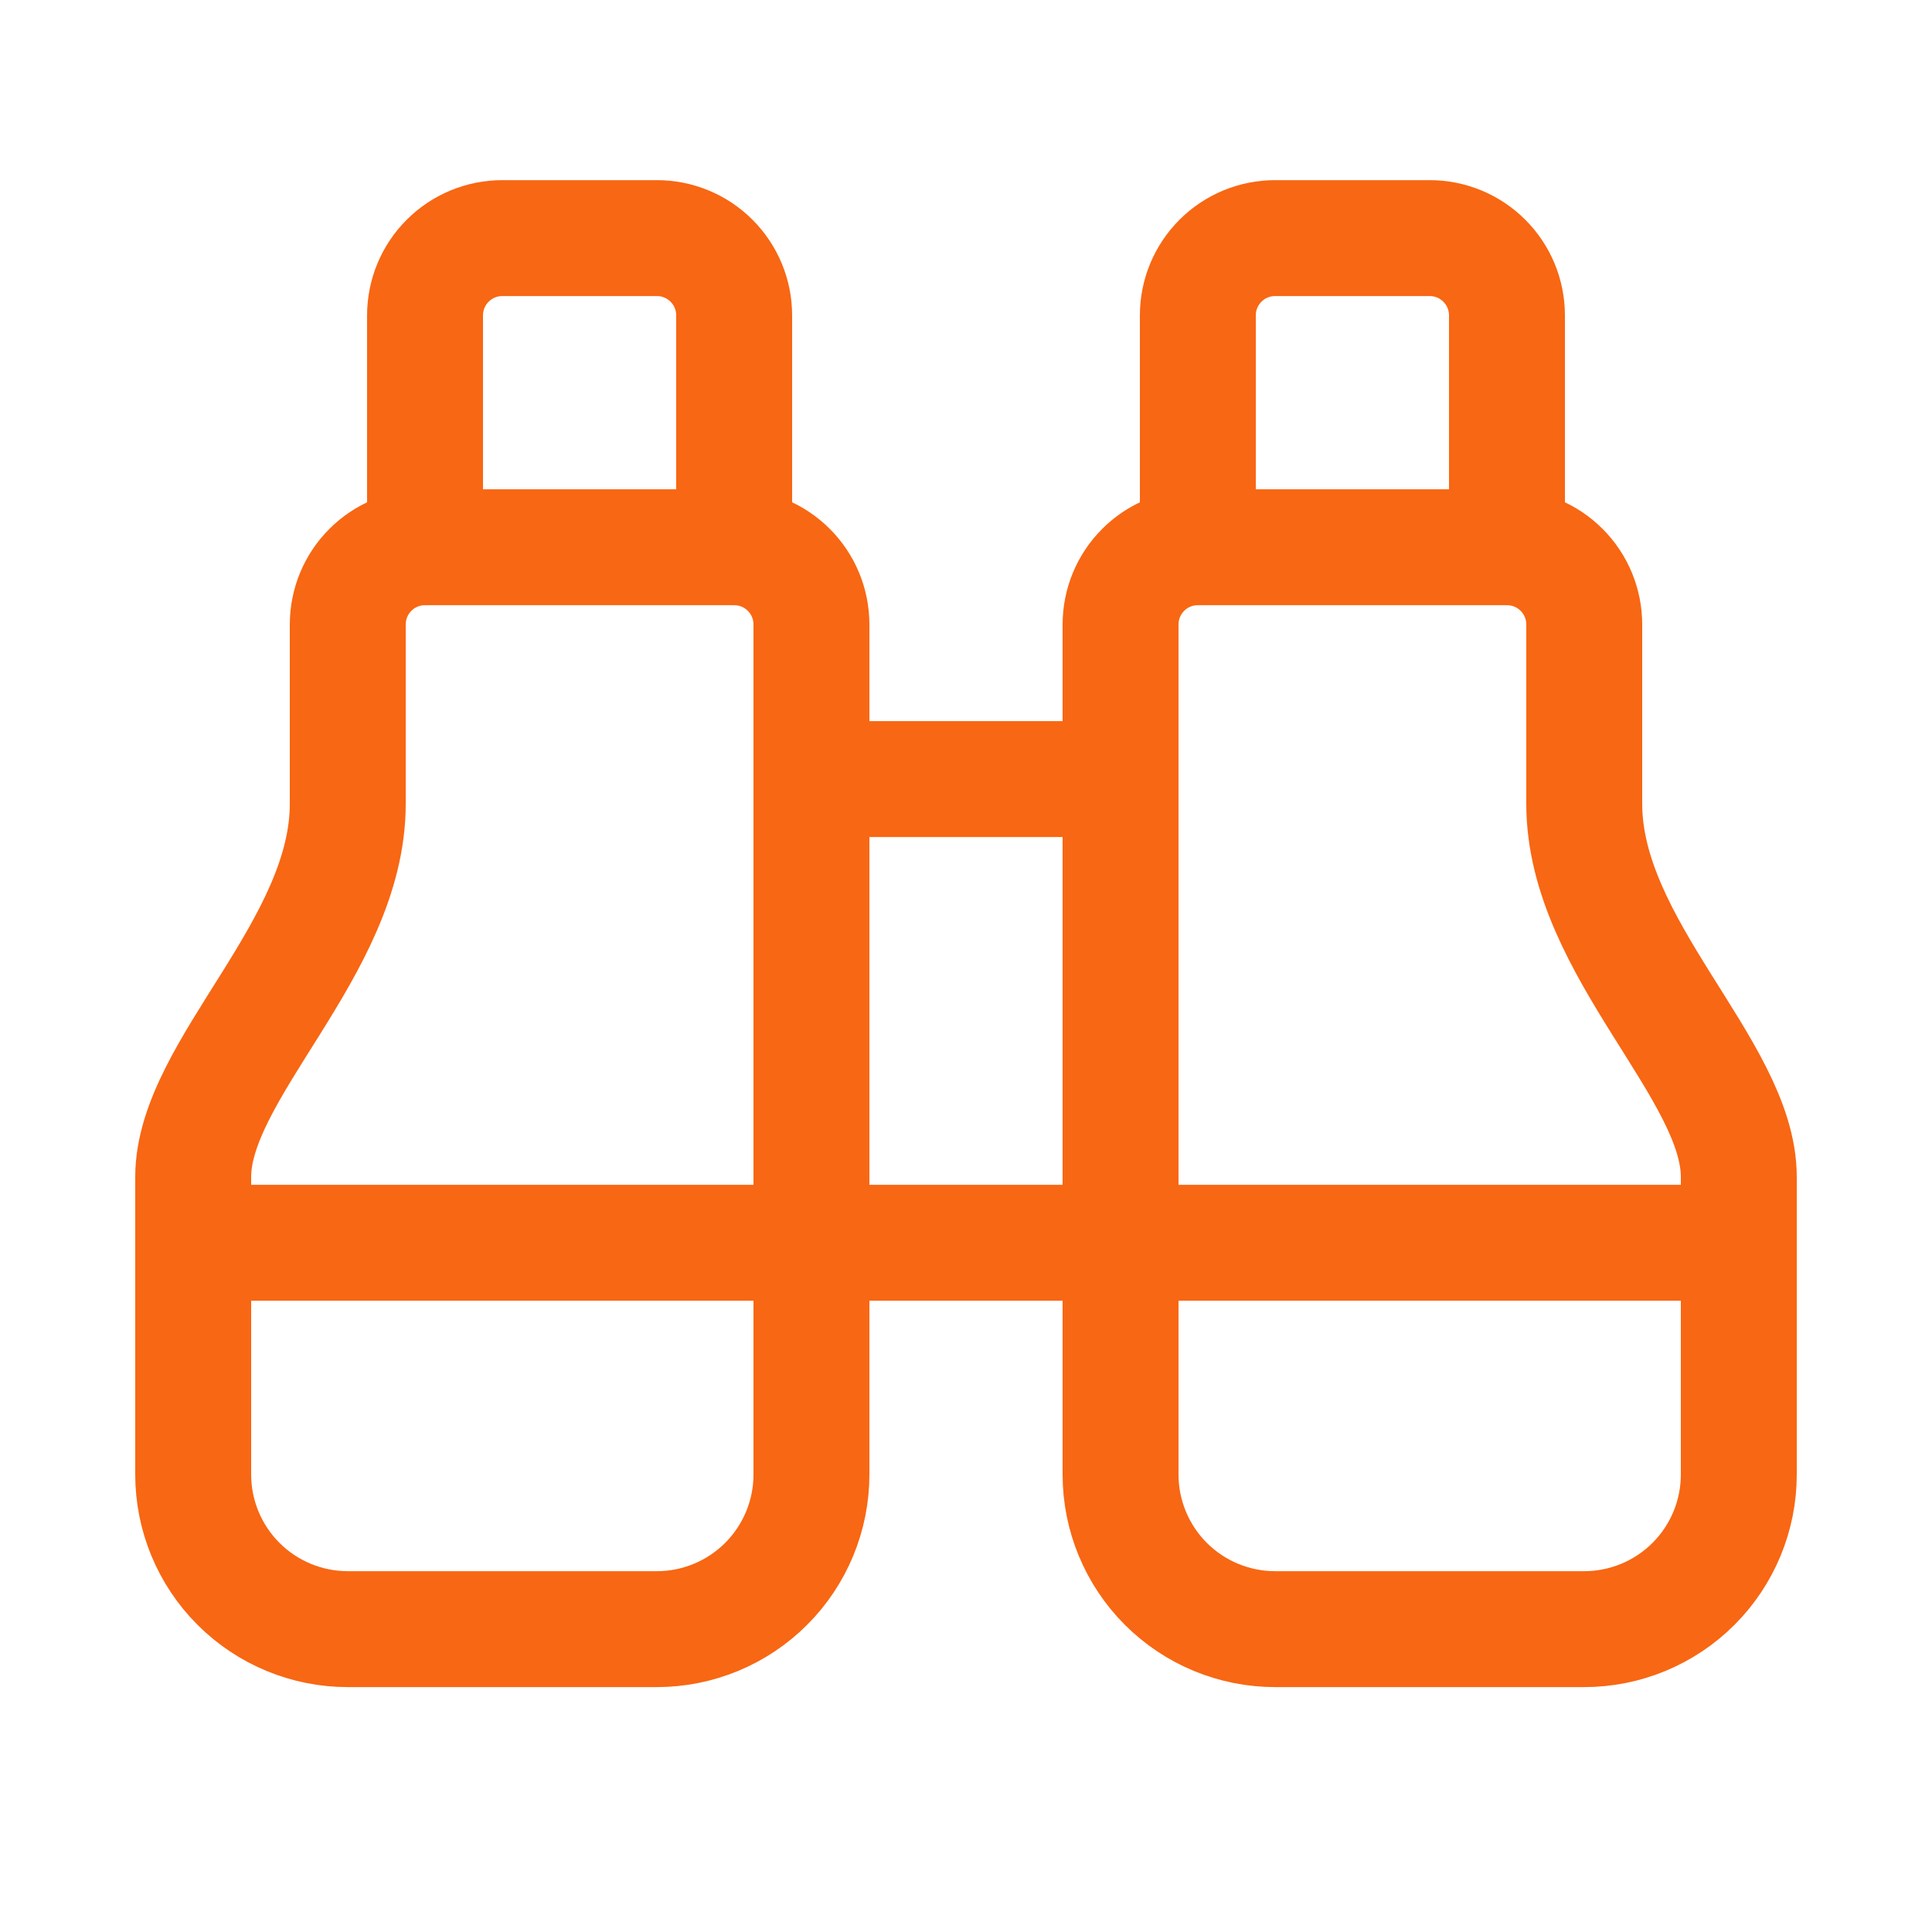
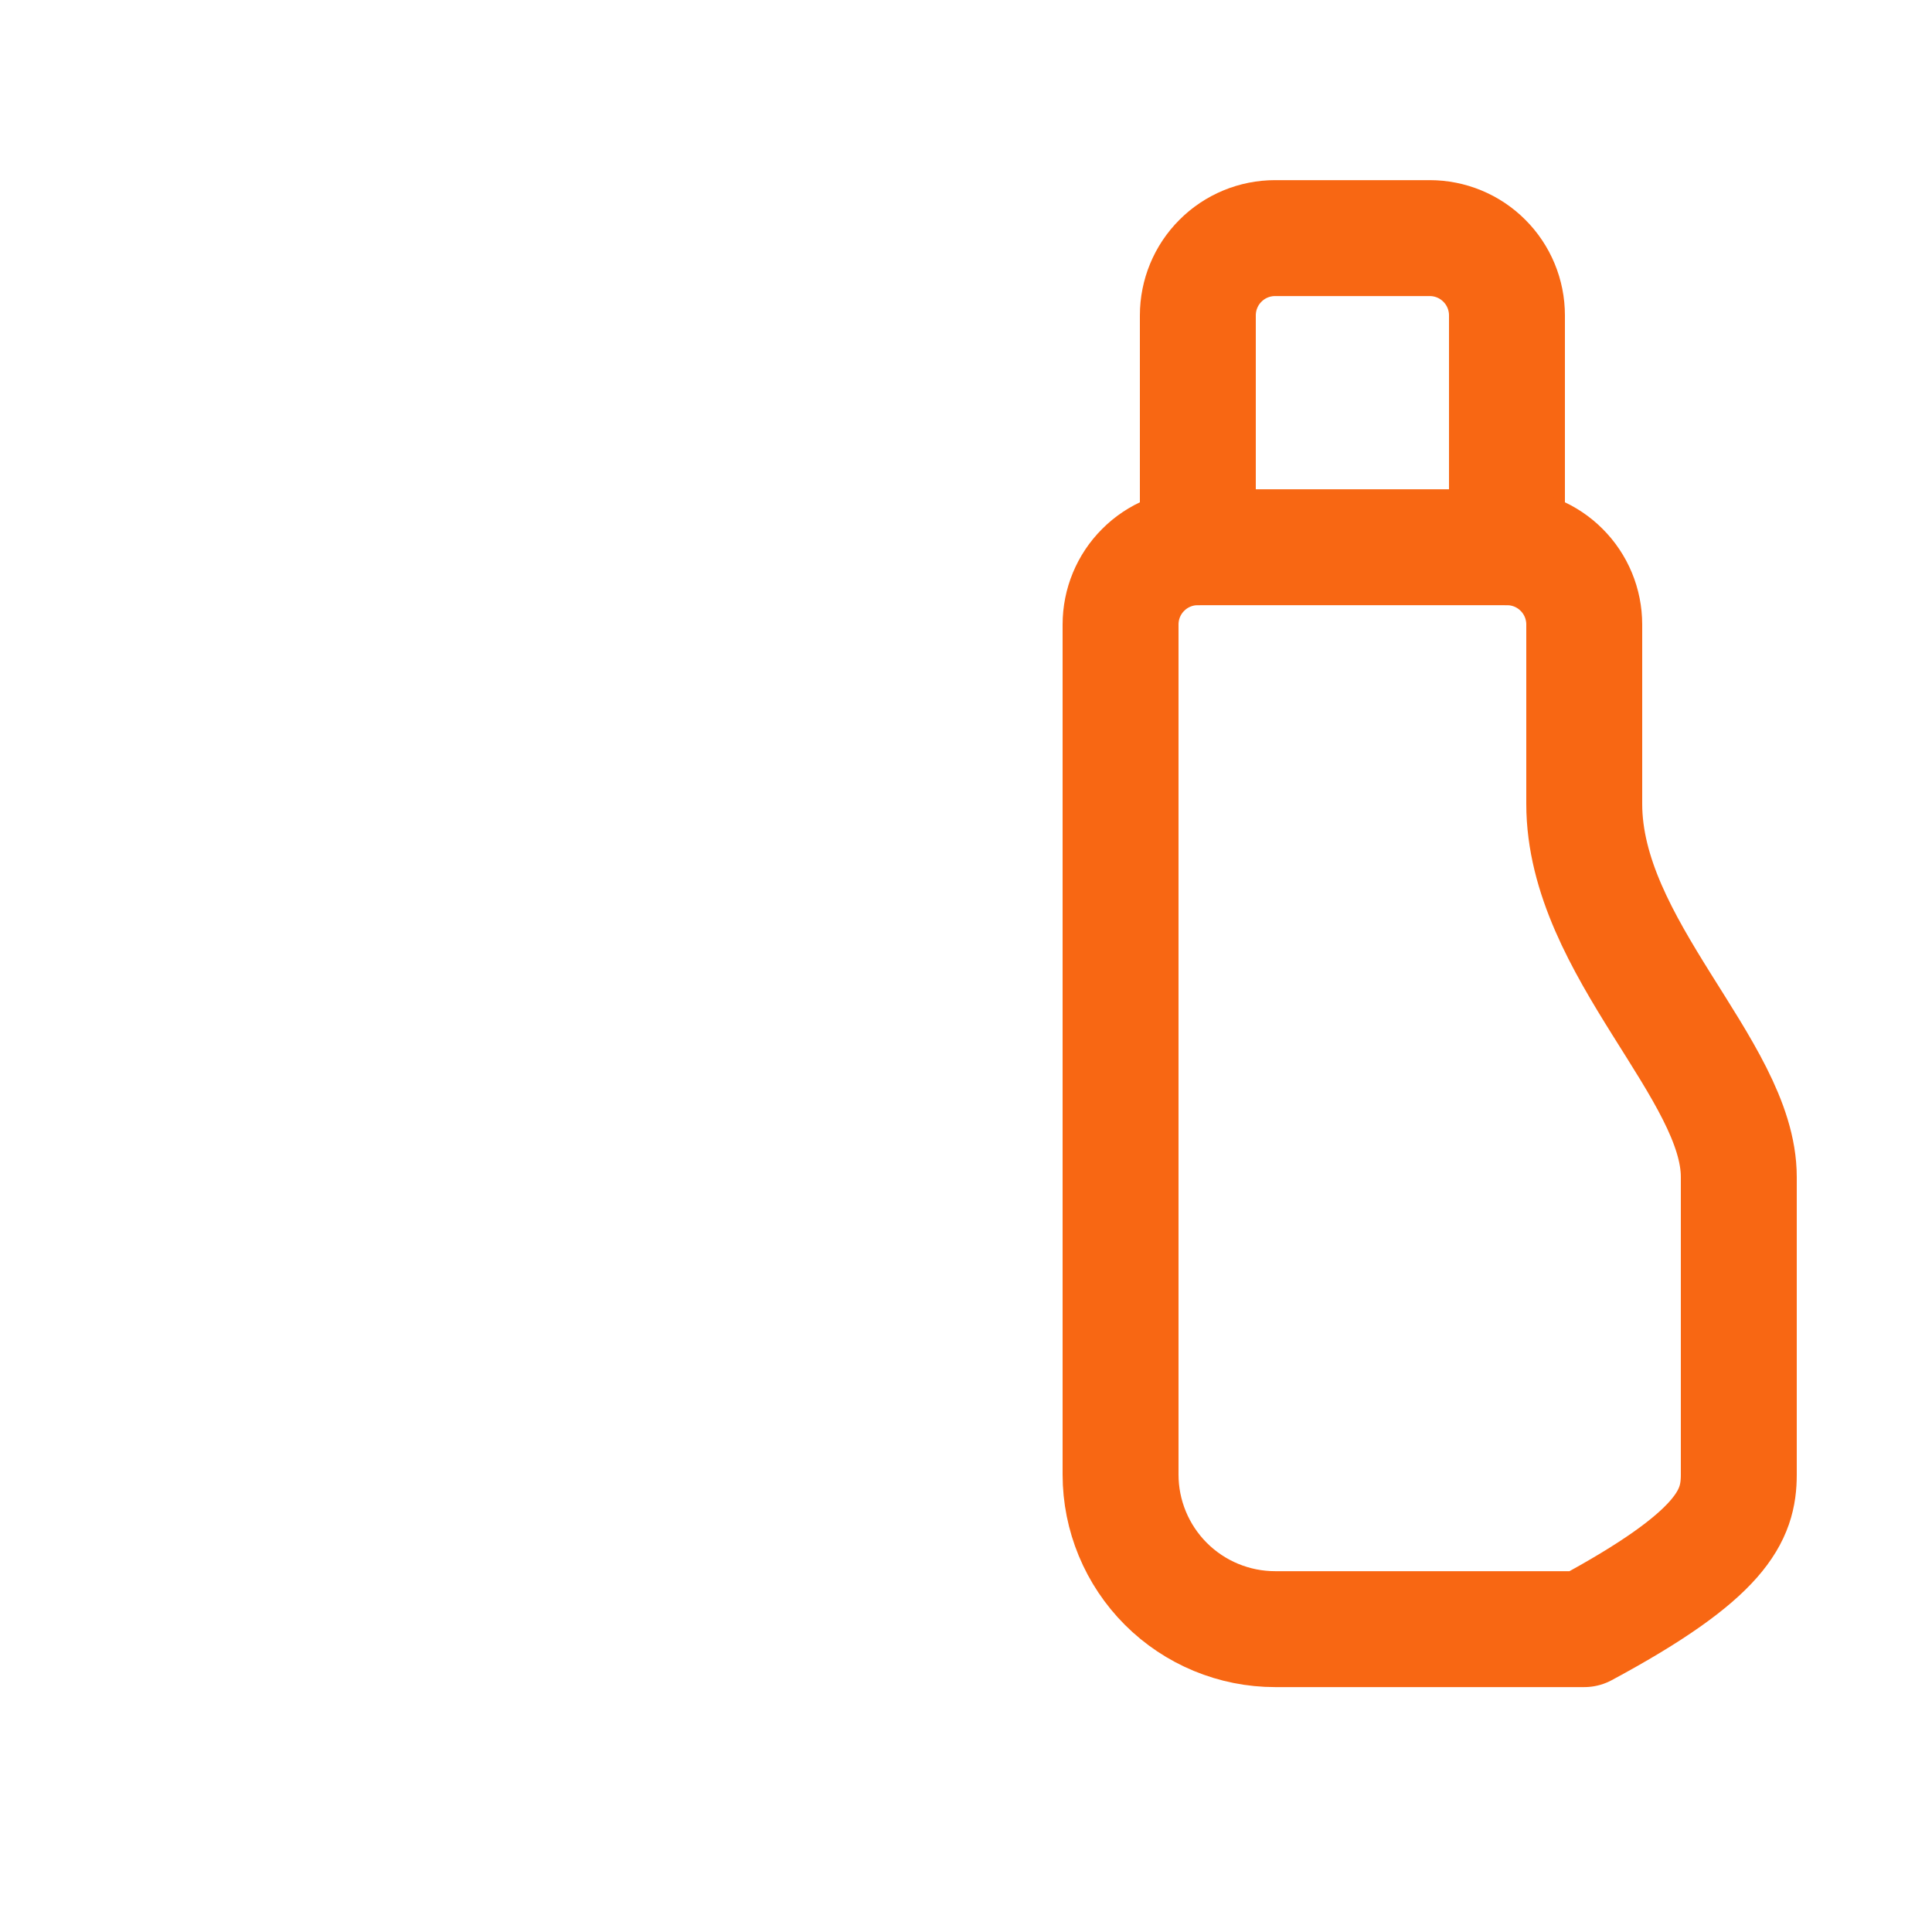
<svg xmlns="http://www.w3.org/2000/svg" width="25" height="25" viewBox="0 0 25 25" fill="none">
-   <path d="M10.5 10.081H14.5" stroke="#F86713" stroke-width="1.5" stroke-linecap="round" stroke-linejoin="round" />
  <path d="M19.5 7.081V4.081C19.5 3.816 19.395 3.561 19.207 3.374C19.02 3.186 18.765 3.081 18.5 3.081H16.5C16.235 3.081 15.98 3.186 15.793 3.374C15.605 3.561 15.5 3.816 15.5 4.081V7.081" stroke="#F86713" stroke-width="1.5" stroke-linecap="round" stroke-linejoin="round" />
-   <path d="M20.5 21.081C21.03 21.081 21.539 20.87 21.914 20.495C22.289 20.12 22.5 19.611 22.5 19.081V15.23C22.5 13.84 20.5 12.268 20.5 10.401V8.081C20.5 7.816 20.395 7.561 20.207 7.374C20.02 7.186 19.765 7.081 19.5 7.081H15.5C15.235 7.081 14.98 7.186 14.793 7.374C14.605 7.561 14.5 7.816 14.5 8.081V19.081C14.5 19.611 14.711 20.12 15.086 20.495C15.461 20.87 15.97 21.081 16.5 21.081H20.5Z" stroke="#F86713" stroke-width="1.5" stroke-linecap="round" stroke-linejoin="round" />
-   <path d="M22.5 16.081H2.5" stroke="#F86713" stroke-width="1.5" stroke-linecap="round" stroke-linejoin="round" />
-   <path d="M4.5 21.081C3.97 21.081 3.461 20.87 3.086 20.495C2.711 20.12 2.5 19.611 2.5 19.081V15.23C2.5 13.84 4.5 12.268 4.5 10.401V8.081C4.5 7.816 4.605 7.561 4.793 7.374C4.98 7.186 5.235 7.081 5.5 7.081H9.5C9.765 7.081 10.02 7.186 10.207 7.374C10.395 7.561 10.5 7.816 10.5 8.081V19.081C10.5 19.611 10.289 20.12 9.914 20.495C9.539 20.87 9.03 21.081 8.5 21.081H4.5Z" stroke="#F86713" stroke-width="1.5" stroke-linecap="round" stroke-linejoin="round" />
-   <path d="M9.5 7.081V4.081C9.5 3.816 9.395 3.561 9.207 3.374C9.02 3.186 8.765 3.081 8.5 3.081H6.5C6.235 3.081 5.98 3.186 5.793 3.374C5.605 3.561 5.5 3.816 5.5 4.081V7.081" stroke="#F86713" stroke-width="1.5" stroke-linecap="round" stroke-linejoin="round" />
+   <path d="M20.5 21.081C22.289 20.12 22.5 19.611 22.5 19.081V15.23C22.5 13.84 20.5 12.268 20.5 10.401V8.081C20.5 7.816 20.395 7.561 20.207 7.374C20.02 7.186 19.765 7.081 19.5 7.081H15.5C15.235 7.081 14.98 7.186 14.793 7.374C14.605 7.561 14.5 7.816 14.5 8.081V19.081C14.5 19.611 14.711 20.12 15.086 20.495C15.461 20.87 15.97 21.081 16.5 21.081H20.5Z" stroke="#F86713" stroke-width="1.5" stroke-linecap="round" stroke-linejoin="round" />
</svg>